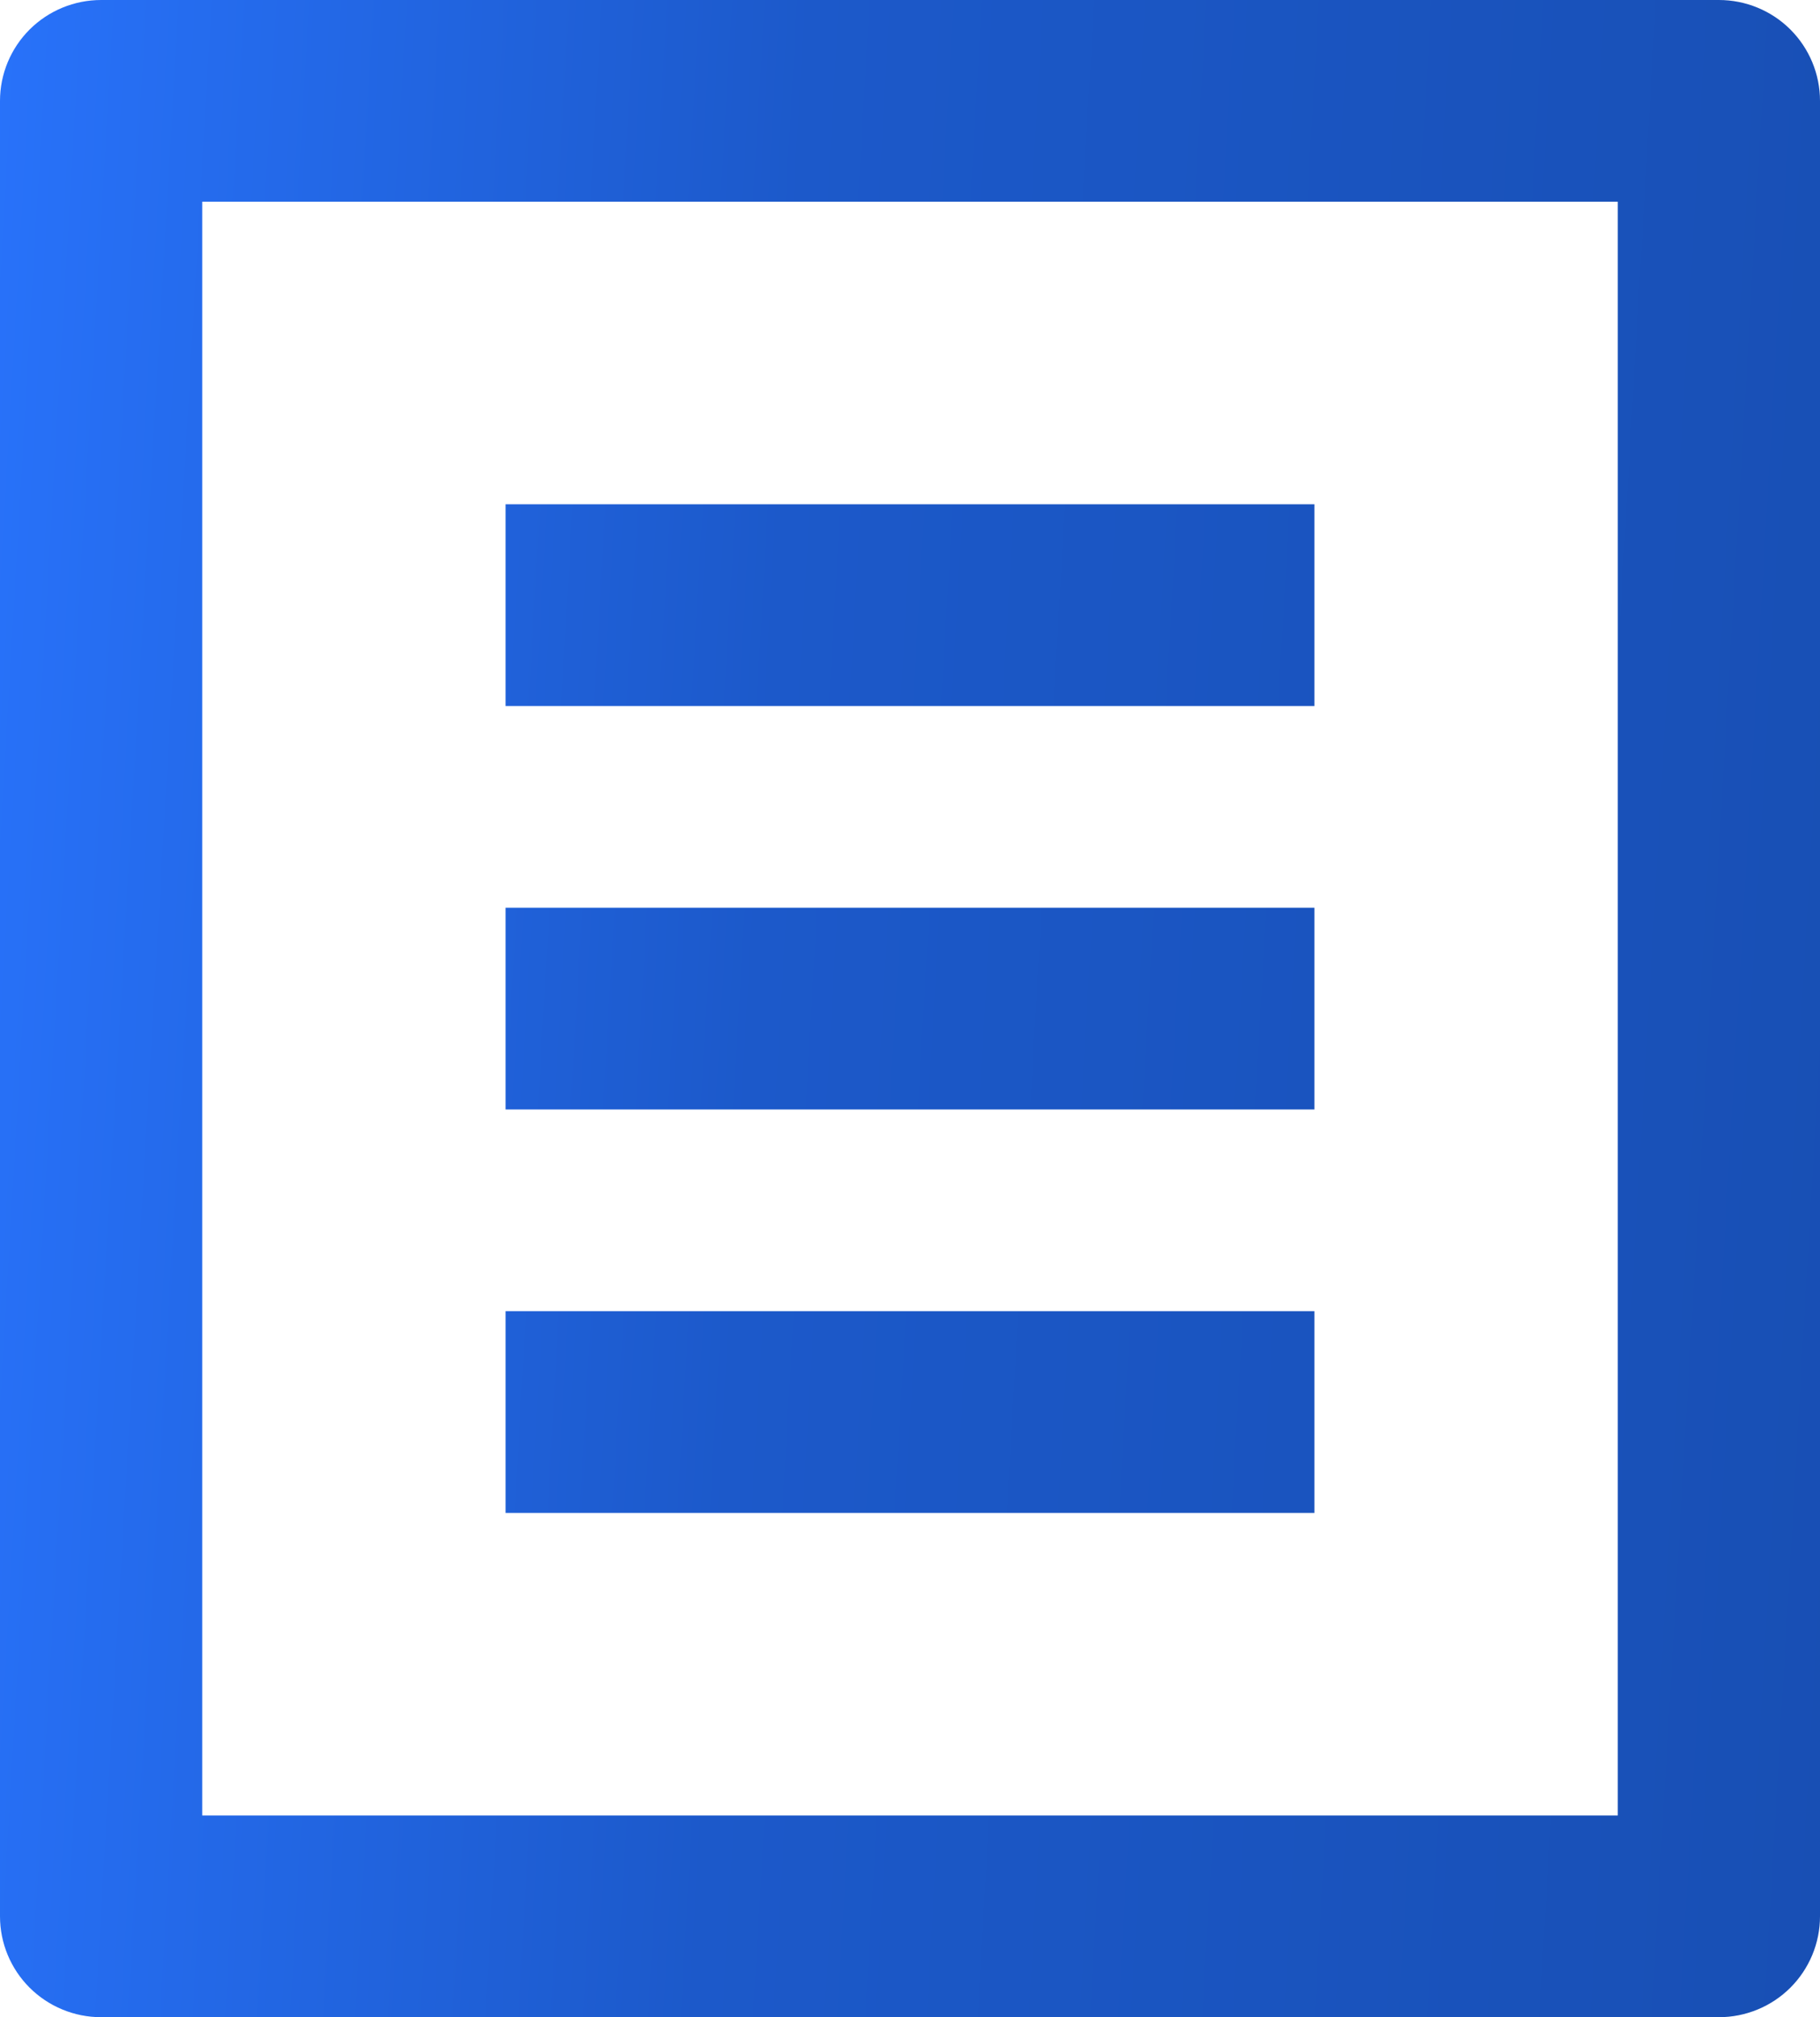
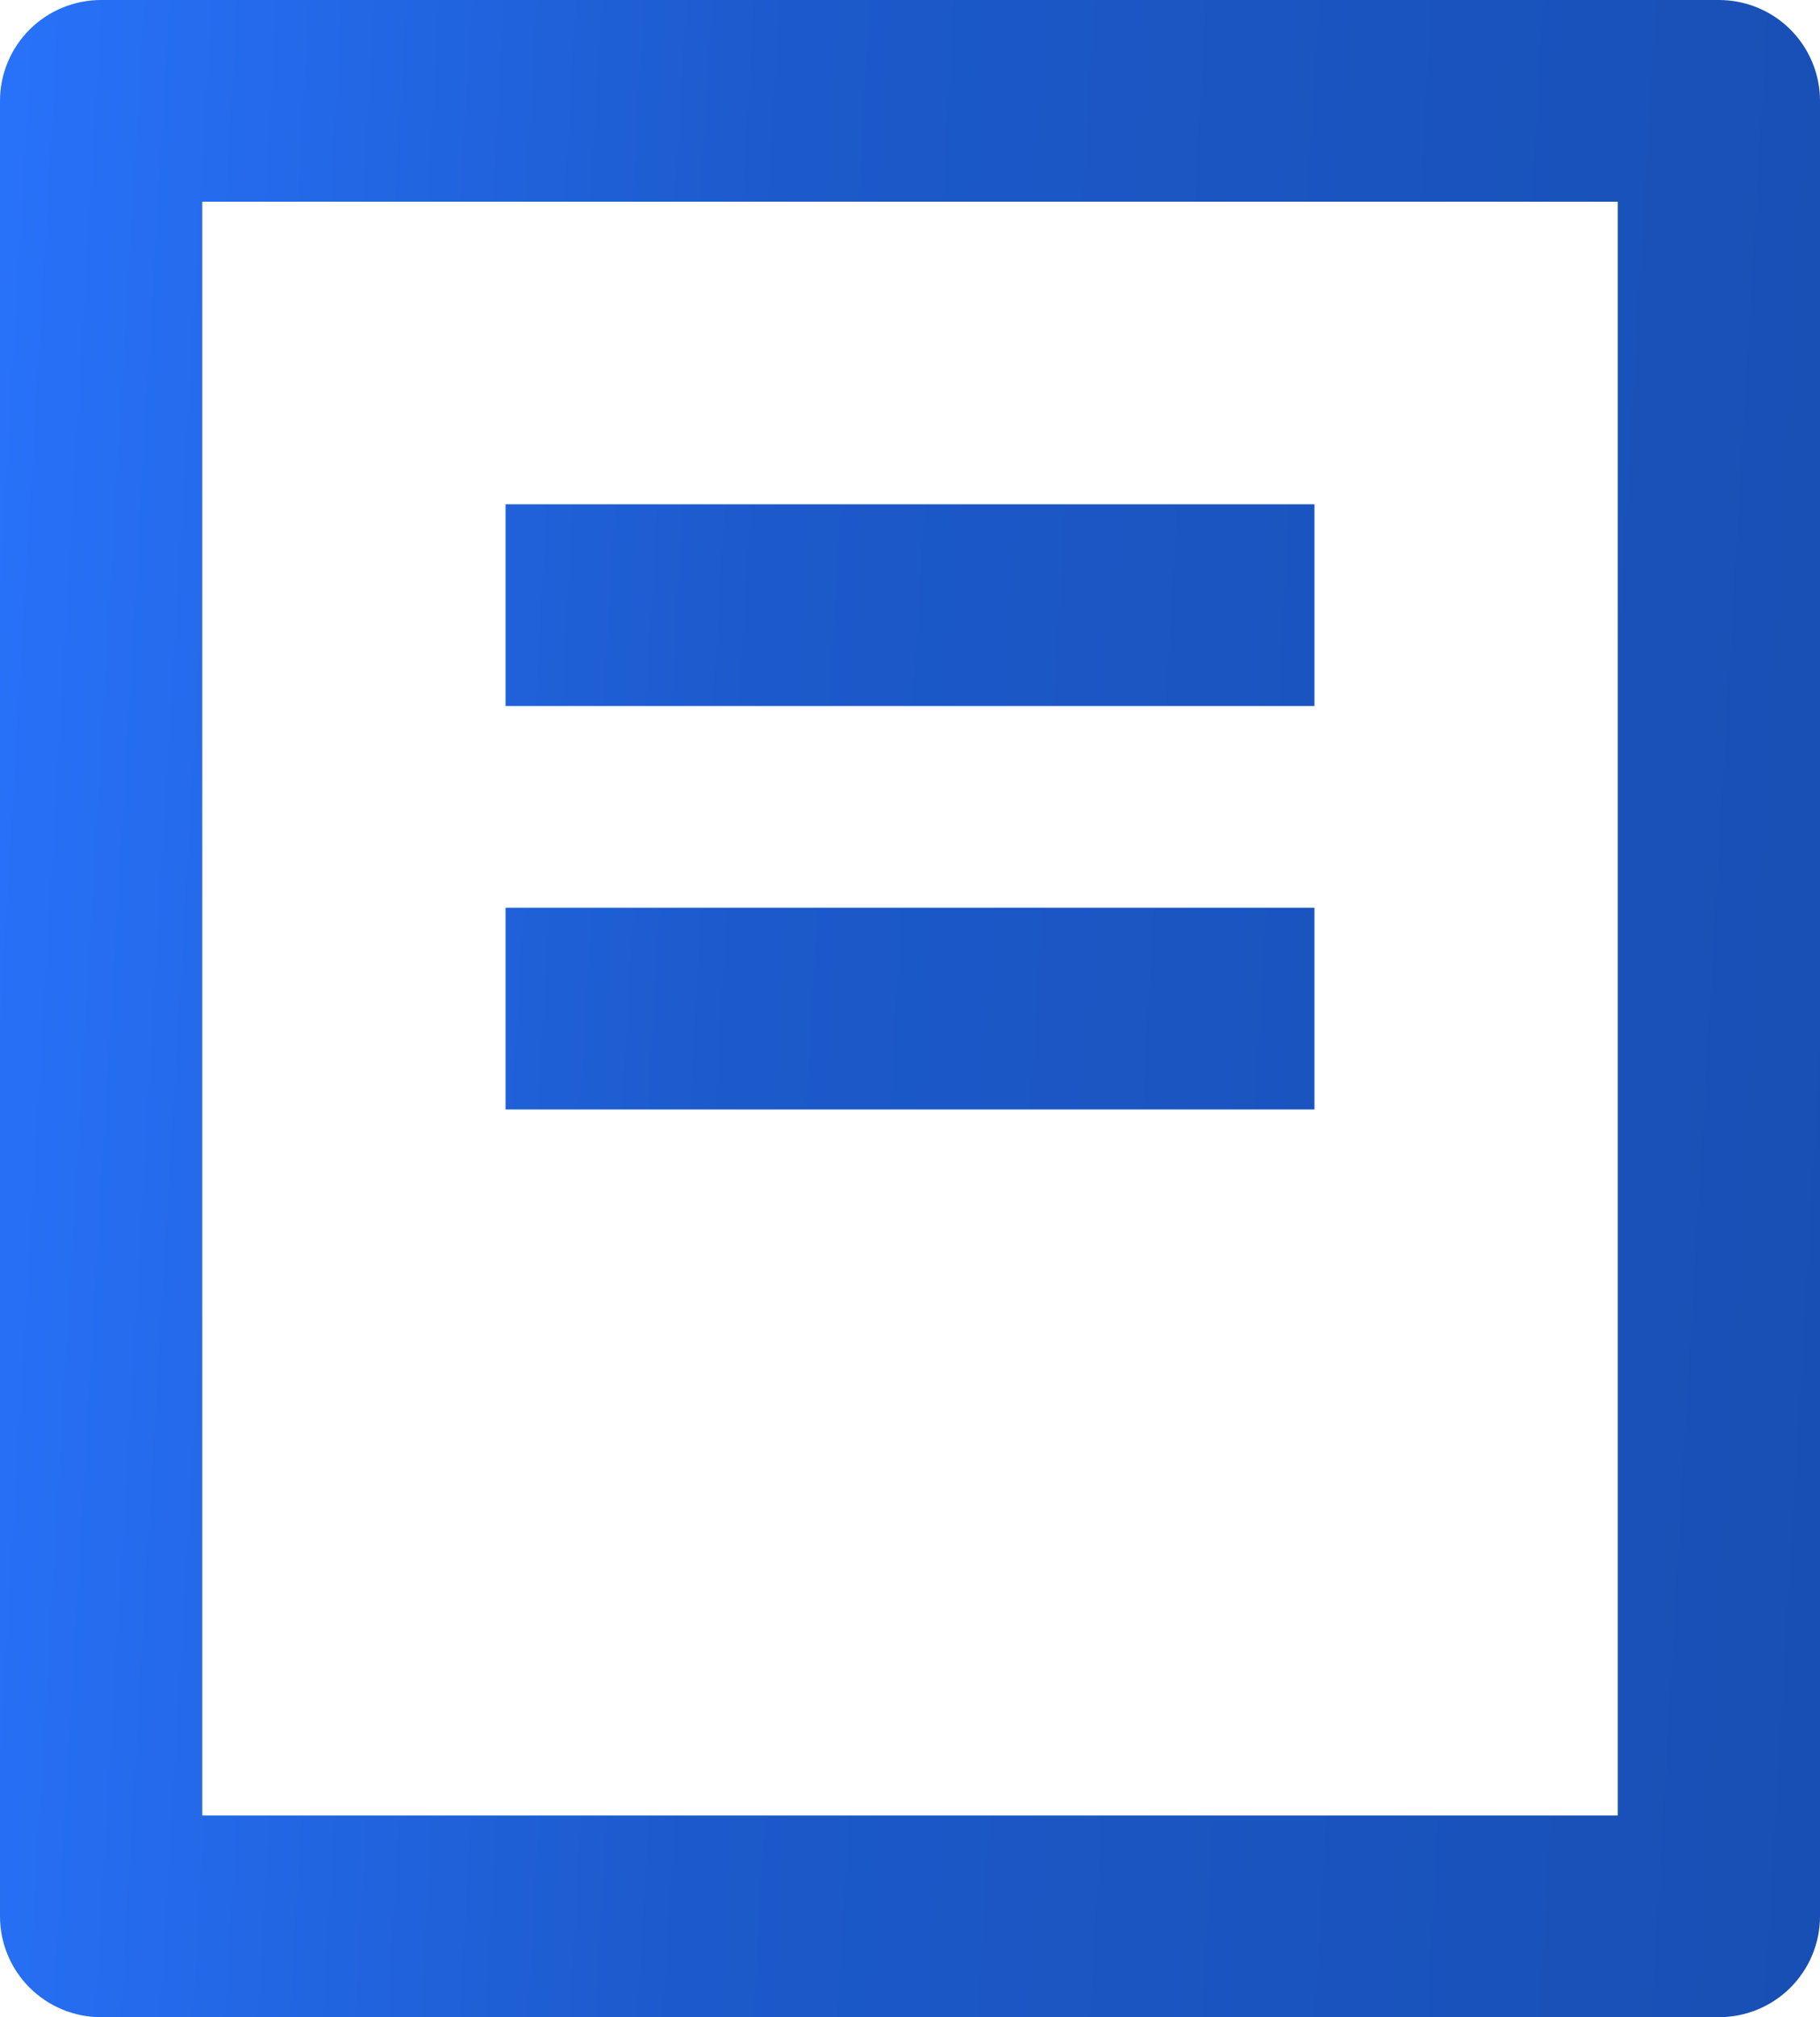
<svg xmlns="http://www.w3.org/2000/svg" width="37" height="41" viewBox="0 0 37 41" fill="none">
-   <path d="M34.944 41H2.056C1.51 41 0.988 40.784 0.602 40.4C0.217 40.015 0 39.494 0 38.95V2.05C0 1.506 0.217 0.985 0.602 0.6C0.988 0.216 1.51 0 2.056 0H34.944C35.49 0 36.013 0.216 36.398 0.6C36.783 0.985 37 1.506 37 2.05V38.95C37 39.494 36.783 40.015 36.398 40.4C36.013 40.784 35.49 41 34.944 41ZM32.889 36.9V4.1H4.111V36.9H32.889ZM10.278 10.25H26.722V14.35H10.278V10.25ZM10.278 18.45H26.722V22.55H10.278V18.45ZM10.278 26.65H26.722V30.75H10.278V26.65Z" fill="url(#paint0_linear_230_23652)" />
+   <path d="M34.944 41H2.056C1.51 41 0.988 40.784 0.602 40.4C0.217 40.015 0 39.494 0 38.95V2.05C0 1.506 0.217 0.985 0.602 0.6C0.988 0.216 1.51 0 2.056 0H34.944C35.49 0 36.013 0.216 36.398 0.6C36.783 0.985 37 1.506 37 2.05V38.95C37 39.494 36.783 40.015 36.398 40.4C36.013 40.784 35.49 41 34.944 41ZM32.889 36.9V4.1H4.111V36.9H32.889ZM10.278 10.25H26.722V14.35H10.278V10.25ZM10.278 18.45H26.722V22.55H10.278V18.45ZM10.278 26.65V30.75H10.278V26.65Z" fill="url(#paint0_linear_230_23652)" />
  <defs>
    <linearGradient id="paint0_linear_230_23652" x1="0" y1="0" x2="39.24" y2="2.27" gradientUnits="userSpaceOnUse">
      <stop stop-color="#2872FA" />
      <stop offset="0.42" stop-color="#1C59CA" />
      <stop offset="1" stop-color="#184FB4" />
    </linearGradient>
  </defs>
</svg>